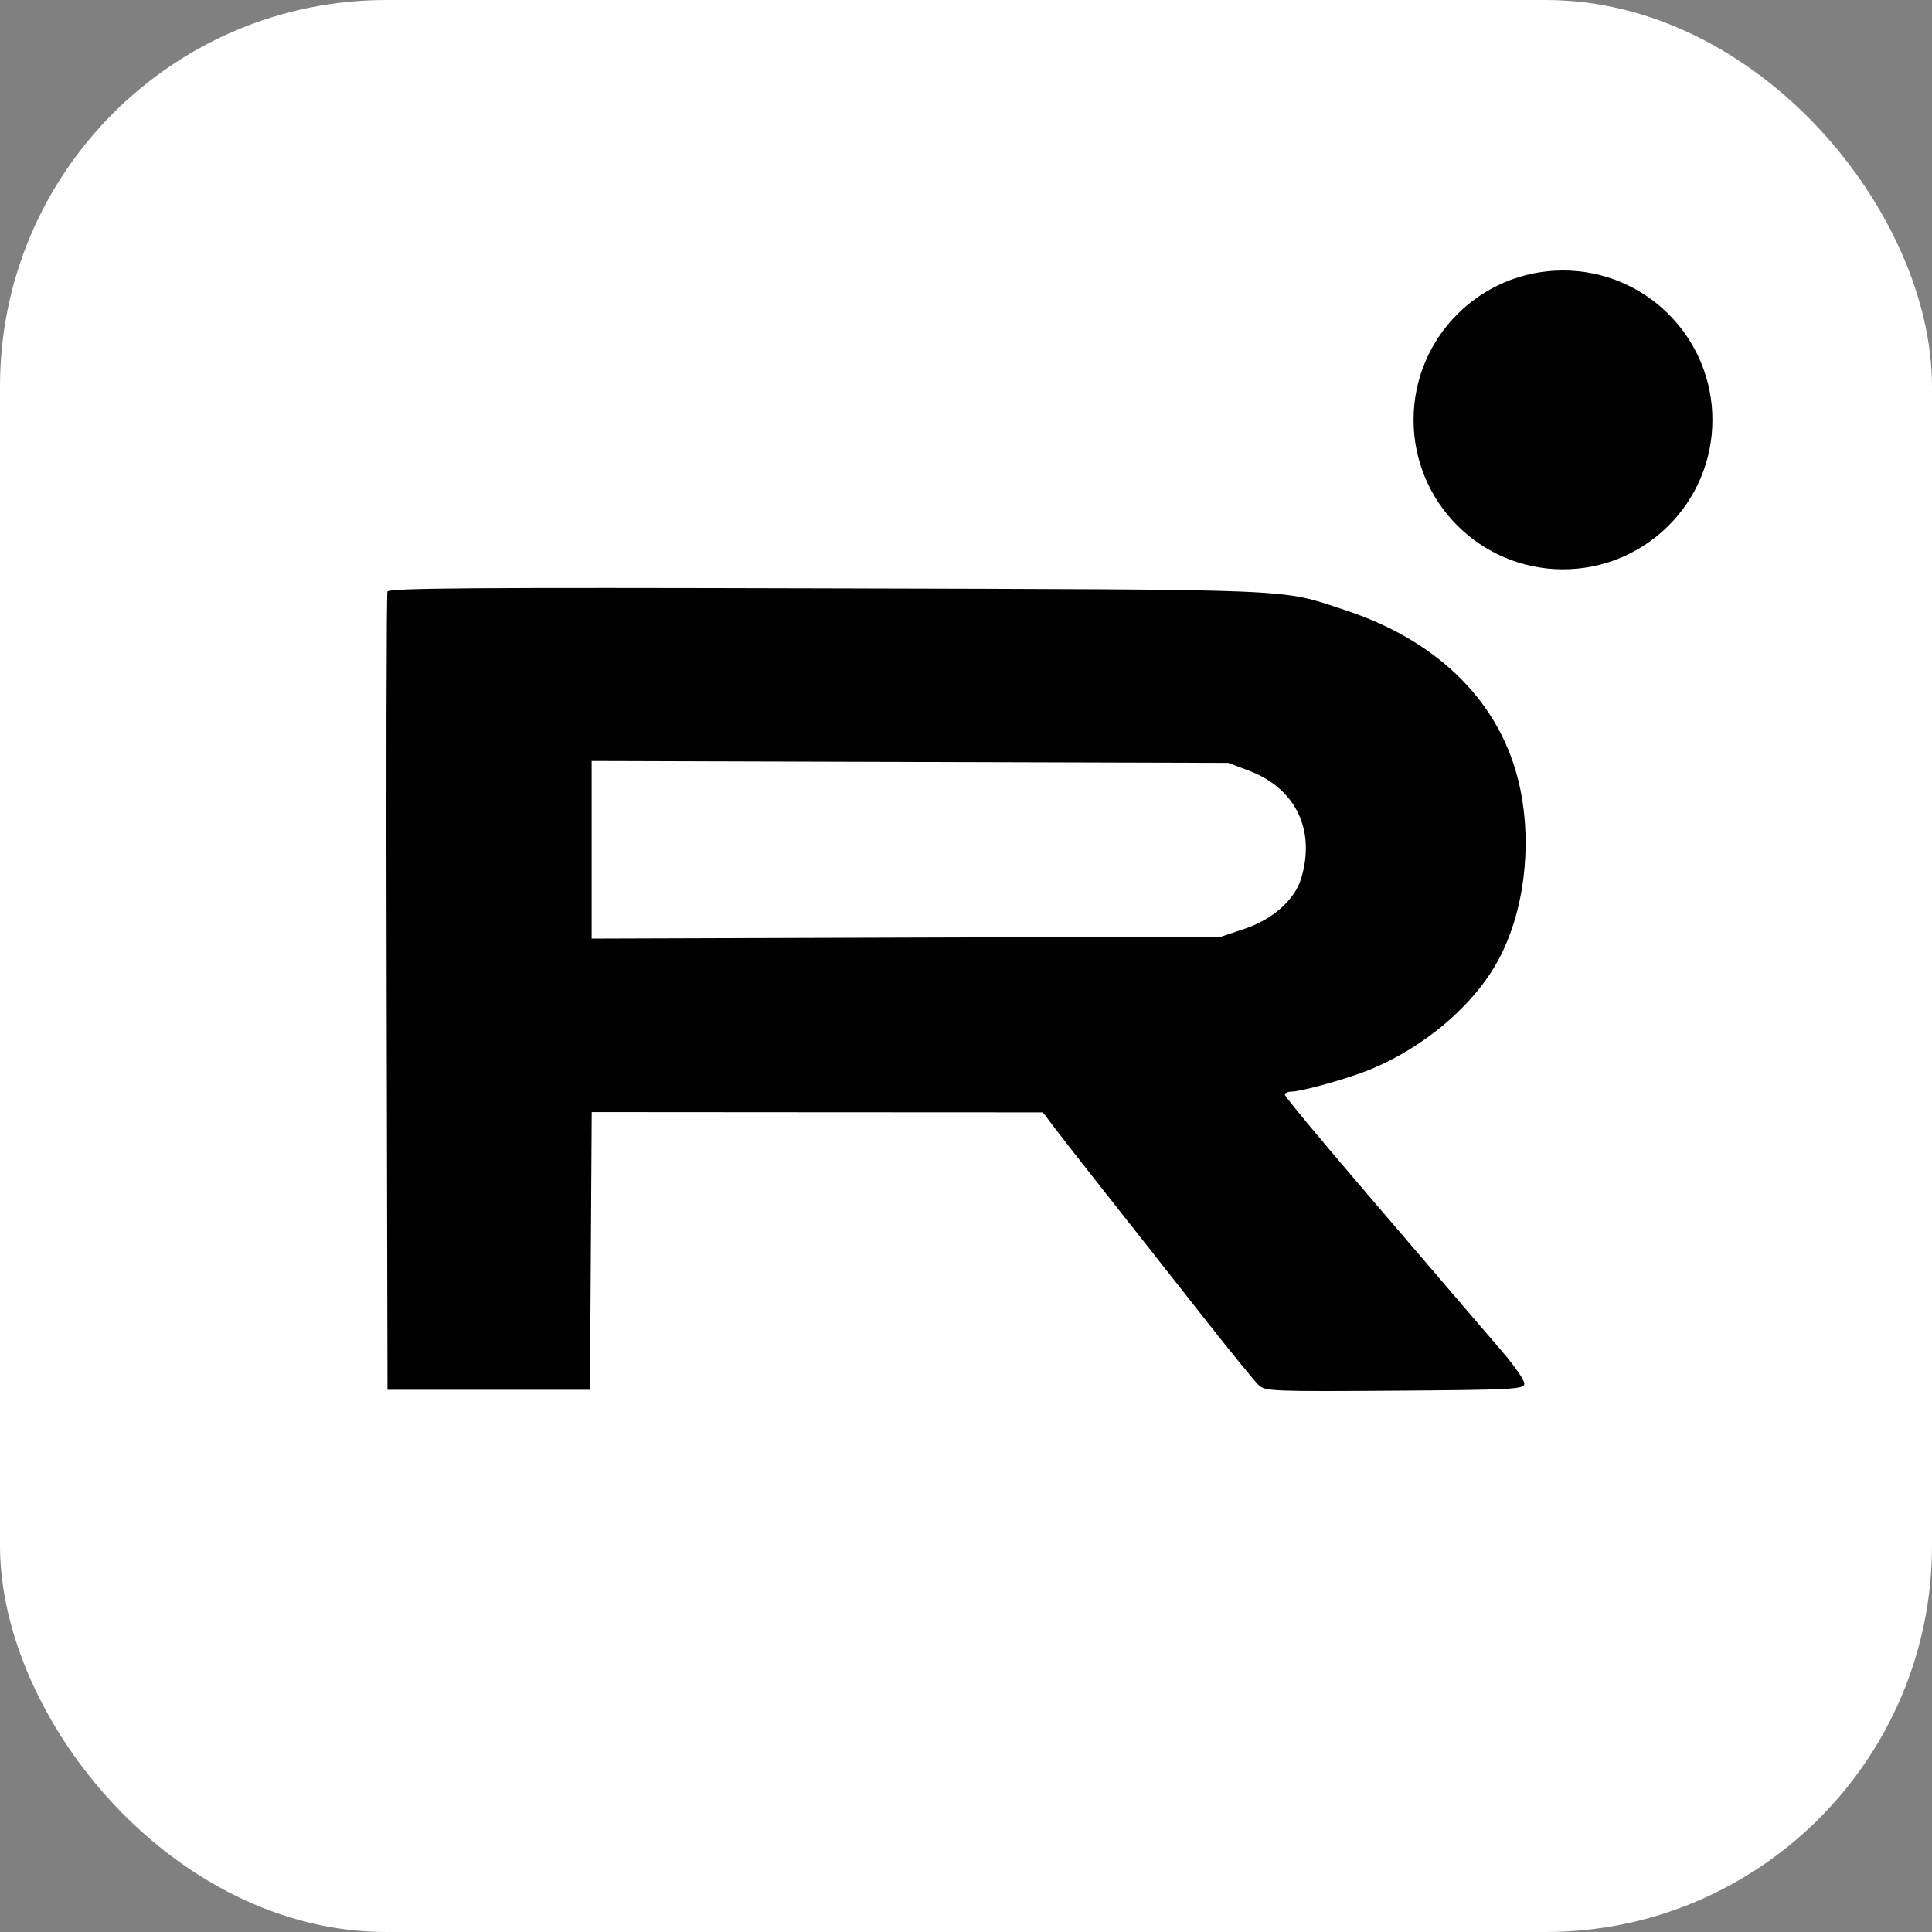
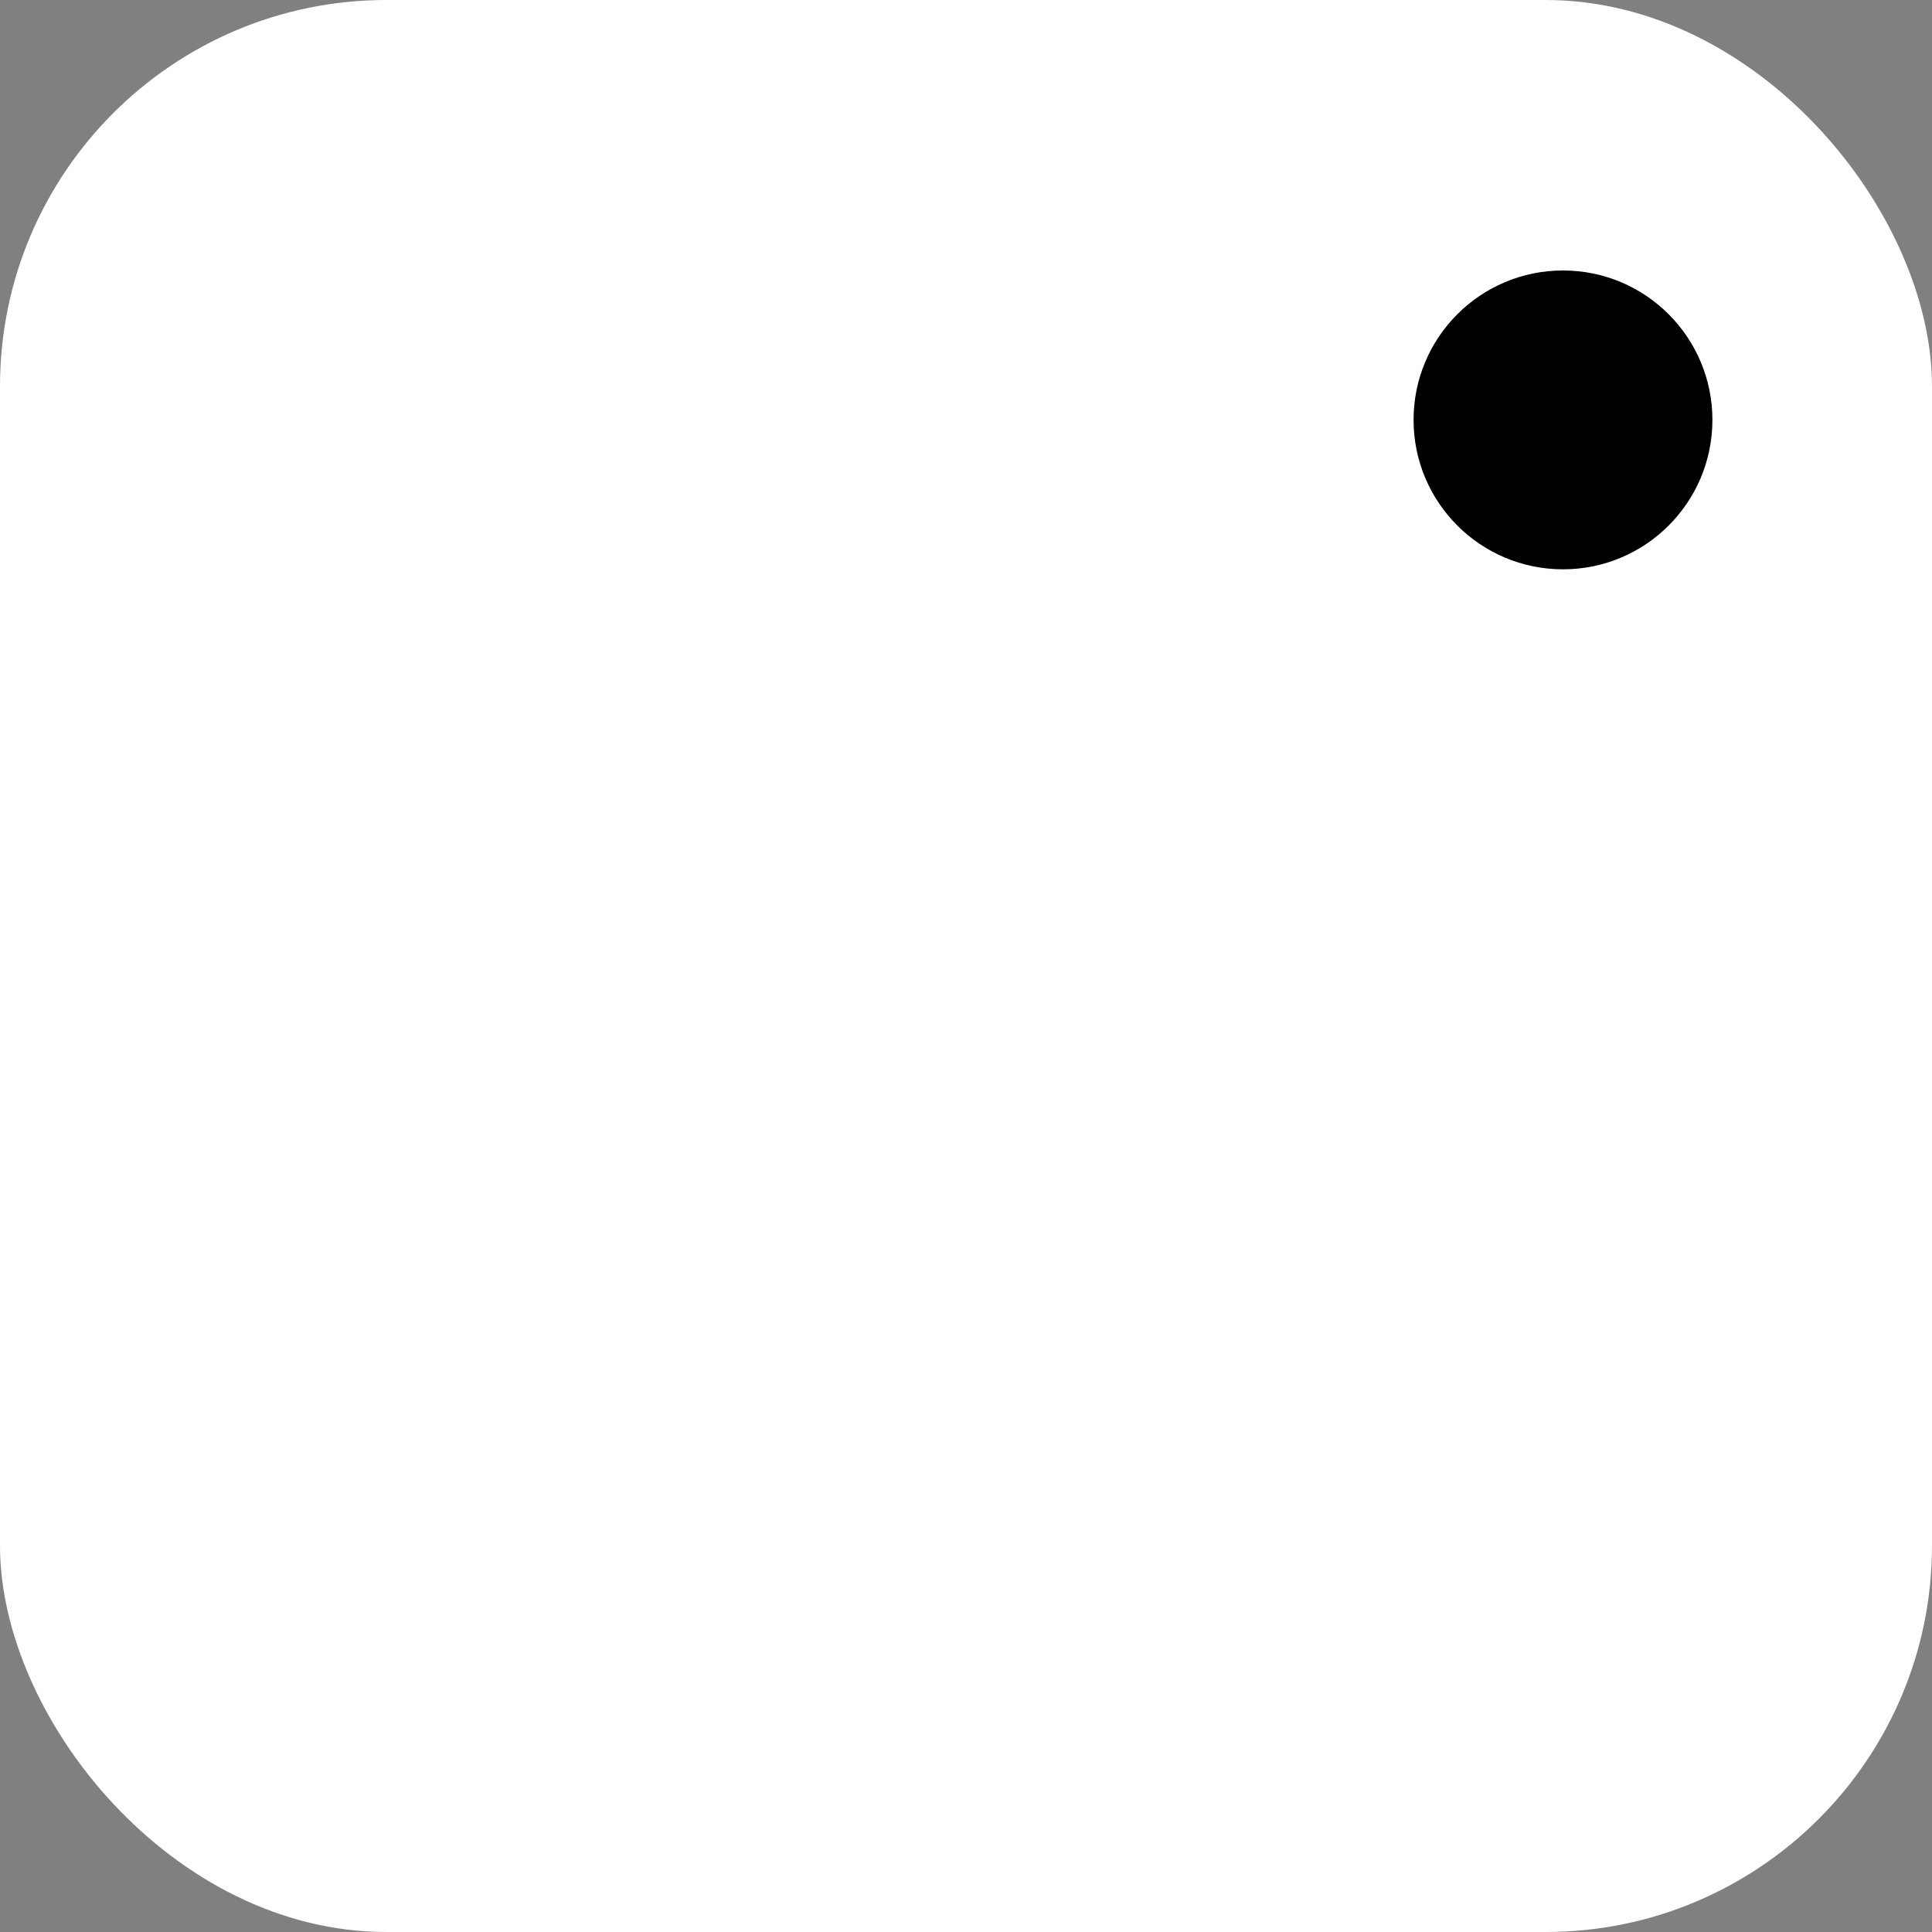
<svg xmlns="http://www.w3.org/2000/svg" width="50" height="50" viewBox="0 0 50 50" fill="none">
  <rect x="0" y="0" width="50" height="50" fill="#808080" stroke="none" />
  <rect width="50" height="50" rx="10" fill="white" />
-   <path fill-rule="evenodd" clip-rule="evenodd" d="M10.026 15.31C10.002 15.372 9.993 20.045 10.006 25.695L10.028 35.968H12.648H15.268L15.291 32.375L15.314 28.781L21.152 28.785L26.991 28.788L27.27 29.16C27.423 29.364 28.035 30.146 28.629 30.898C29.223 31.649 30.313 33.032 31.05 33.971C31.788 34.91 32.473 35.754 32.573 35.846C32.746 36.006 32.915 36.013 36.088 35.991C39.114 35.97 39.424 35.954 39.45 35.821C39.465 35.739 39.211 35.366 38.873 34.974C38.541 34.589 37.985 33.94 37.637 33.533C37.29 33.126 36.161 31.807 35.129 30.602C34.096 29.396 33.251 28.374 33.251 28.331C33.251 28.288 33.324 28.252 33.412 28.252C33.675 28.252 34.853 27.924 35.433 27.689C36.859 27.111 38.151 26.011 38.781 24.837C39.443 23.604 39.656 21.907 39.339 20.395C38.886 18.238 37.268 16.594 34.803 15.787C33.099 15.229 33.851 15.261 21.416 15.227C12.245 15.202 10.061 15.218 10.026 15.31ZM32.315 19.942C33.528 20.396 34.053 21.474 33.675 22.731C33.508 23.287 32.943 23.791 32.217 24.035L31.608 24.24L23.46 24.265L15.312 24.291V21.992V19.694L23.549 19.719L31.786 19.743L32.315 19.942Z" fill="black" />
  <circle cx="40.45" cy="10.867" r="3.867" fill="black" />
</svg>